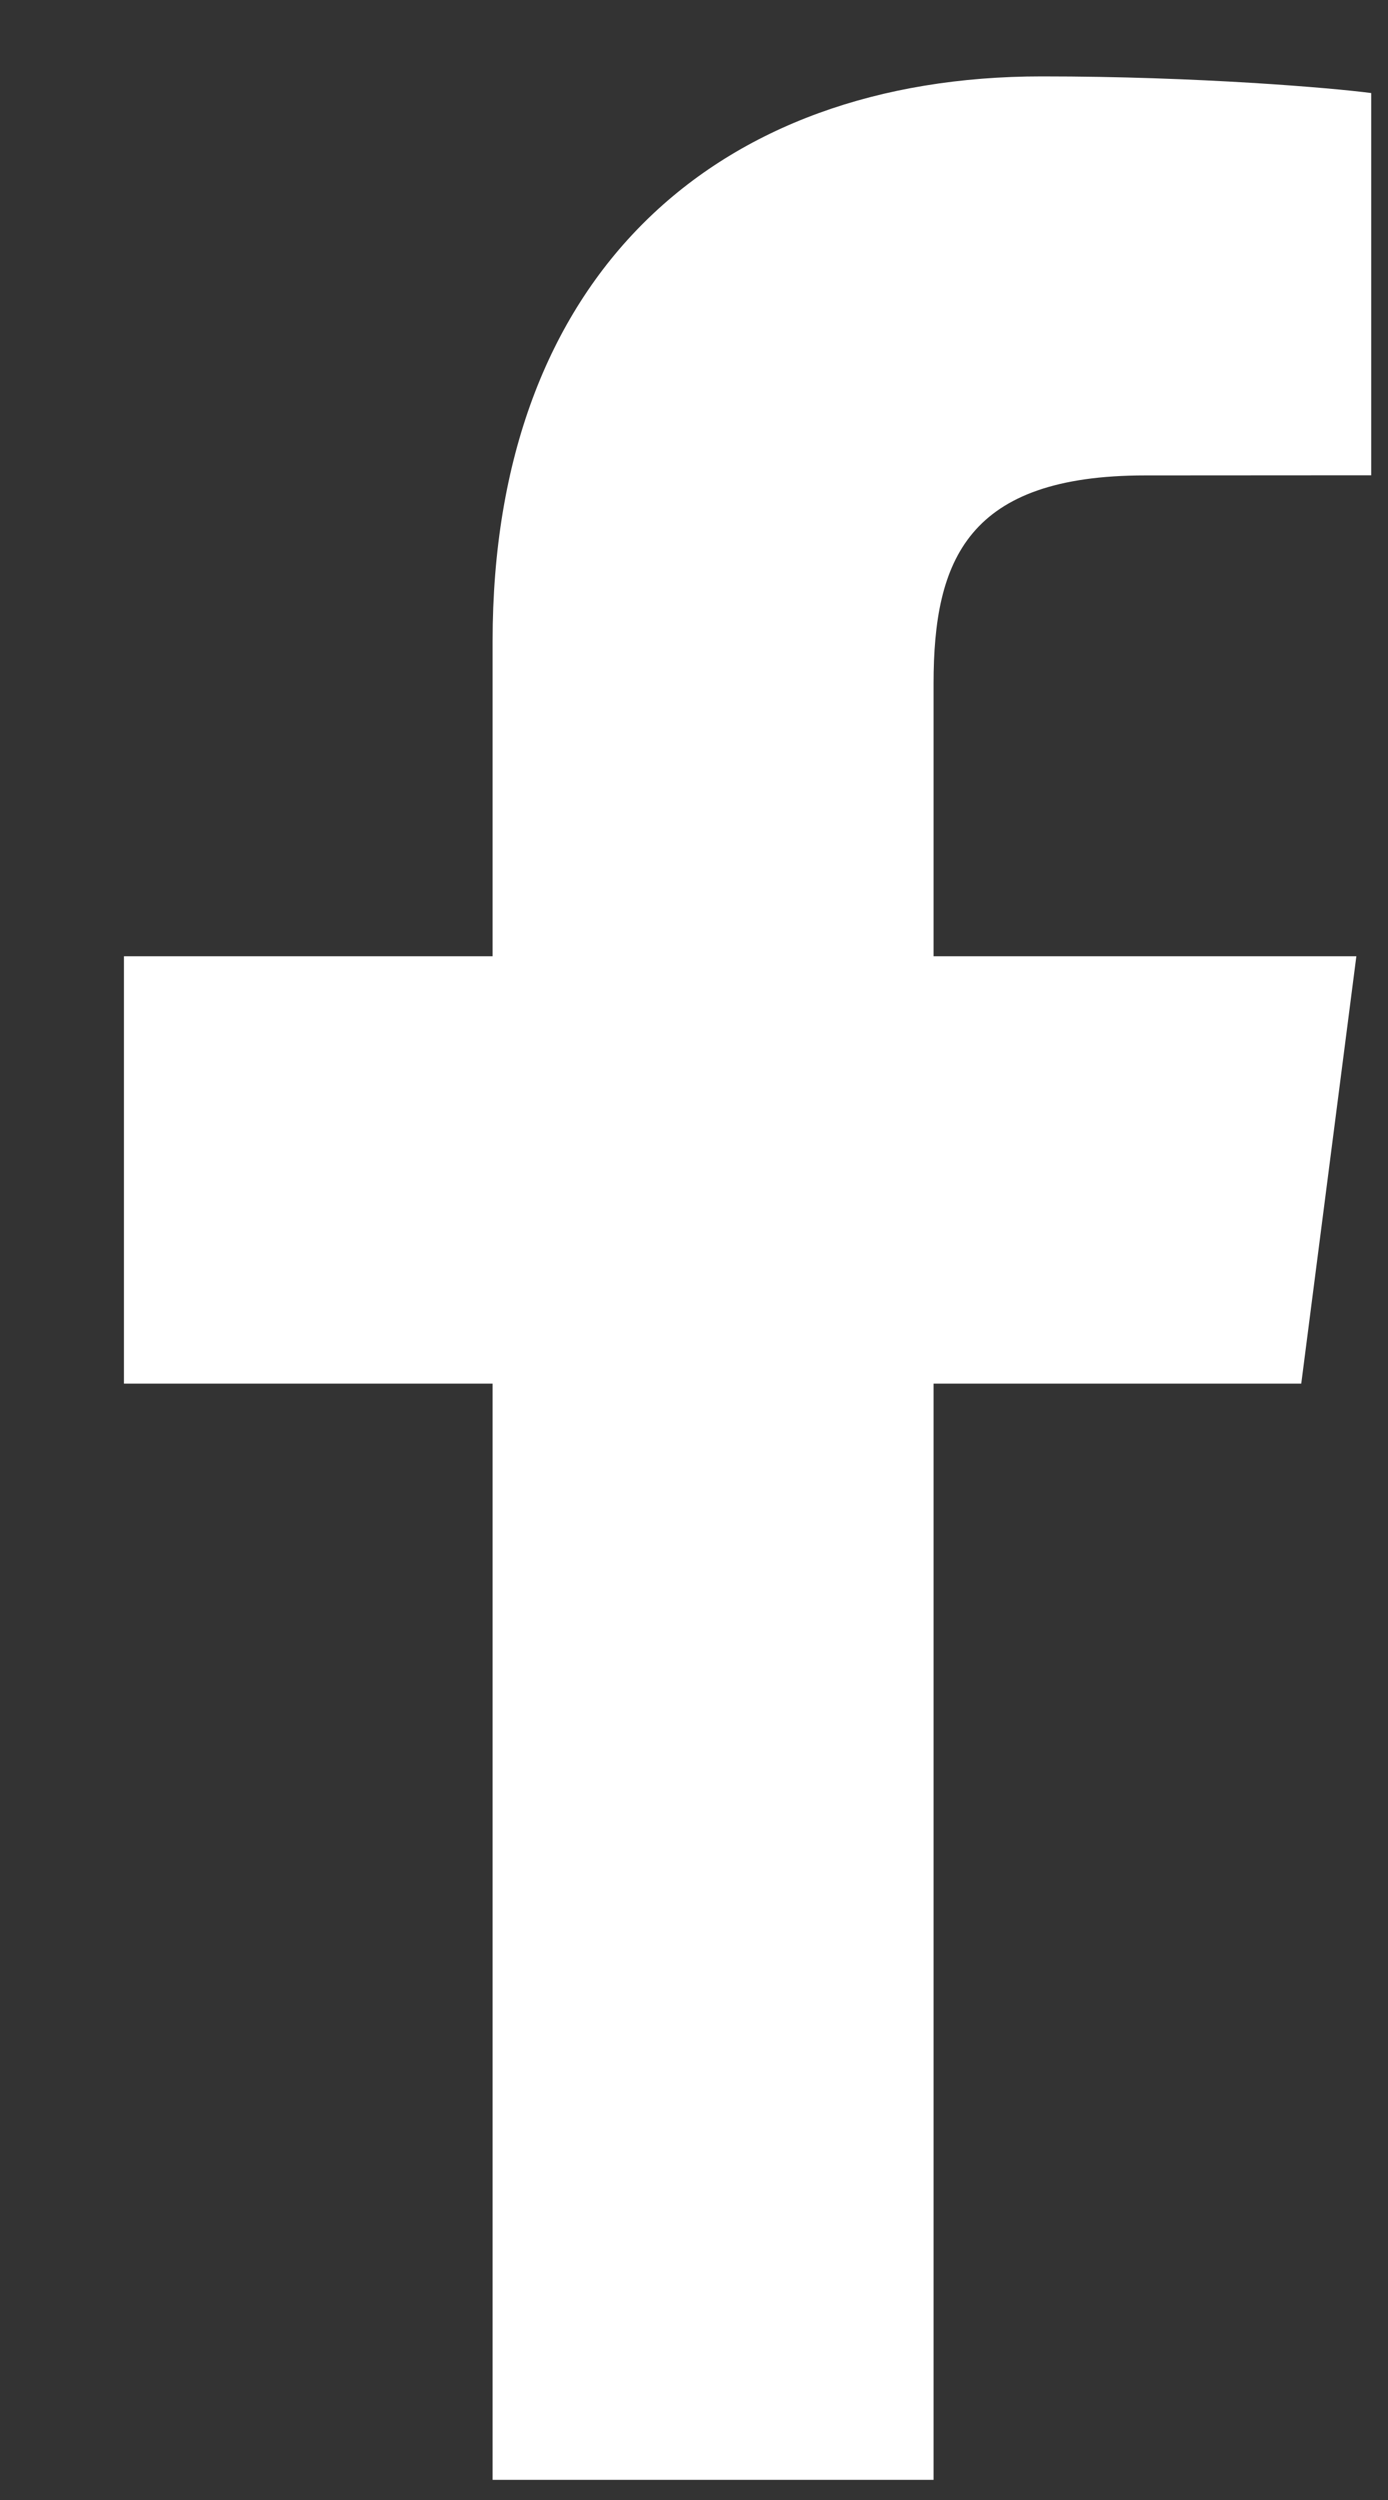
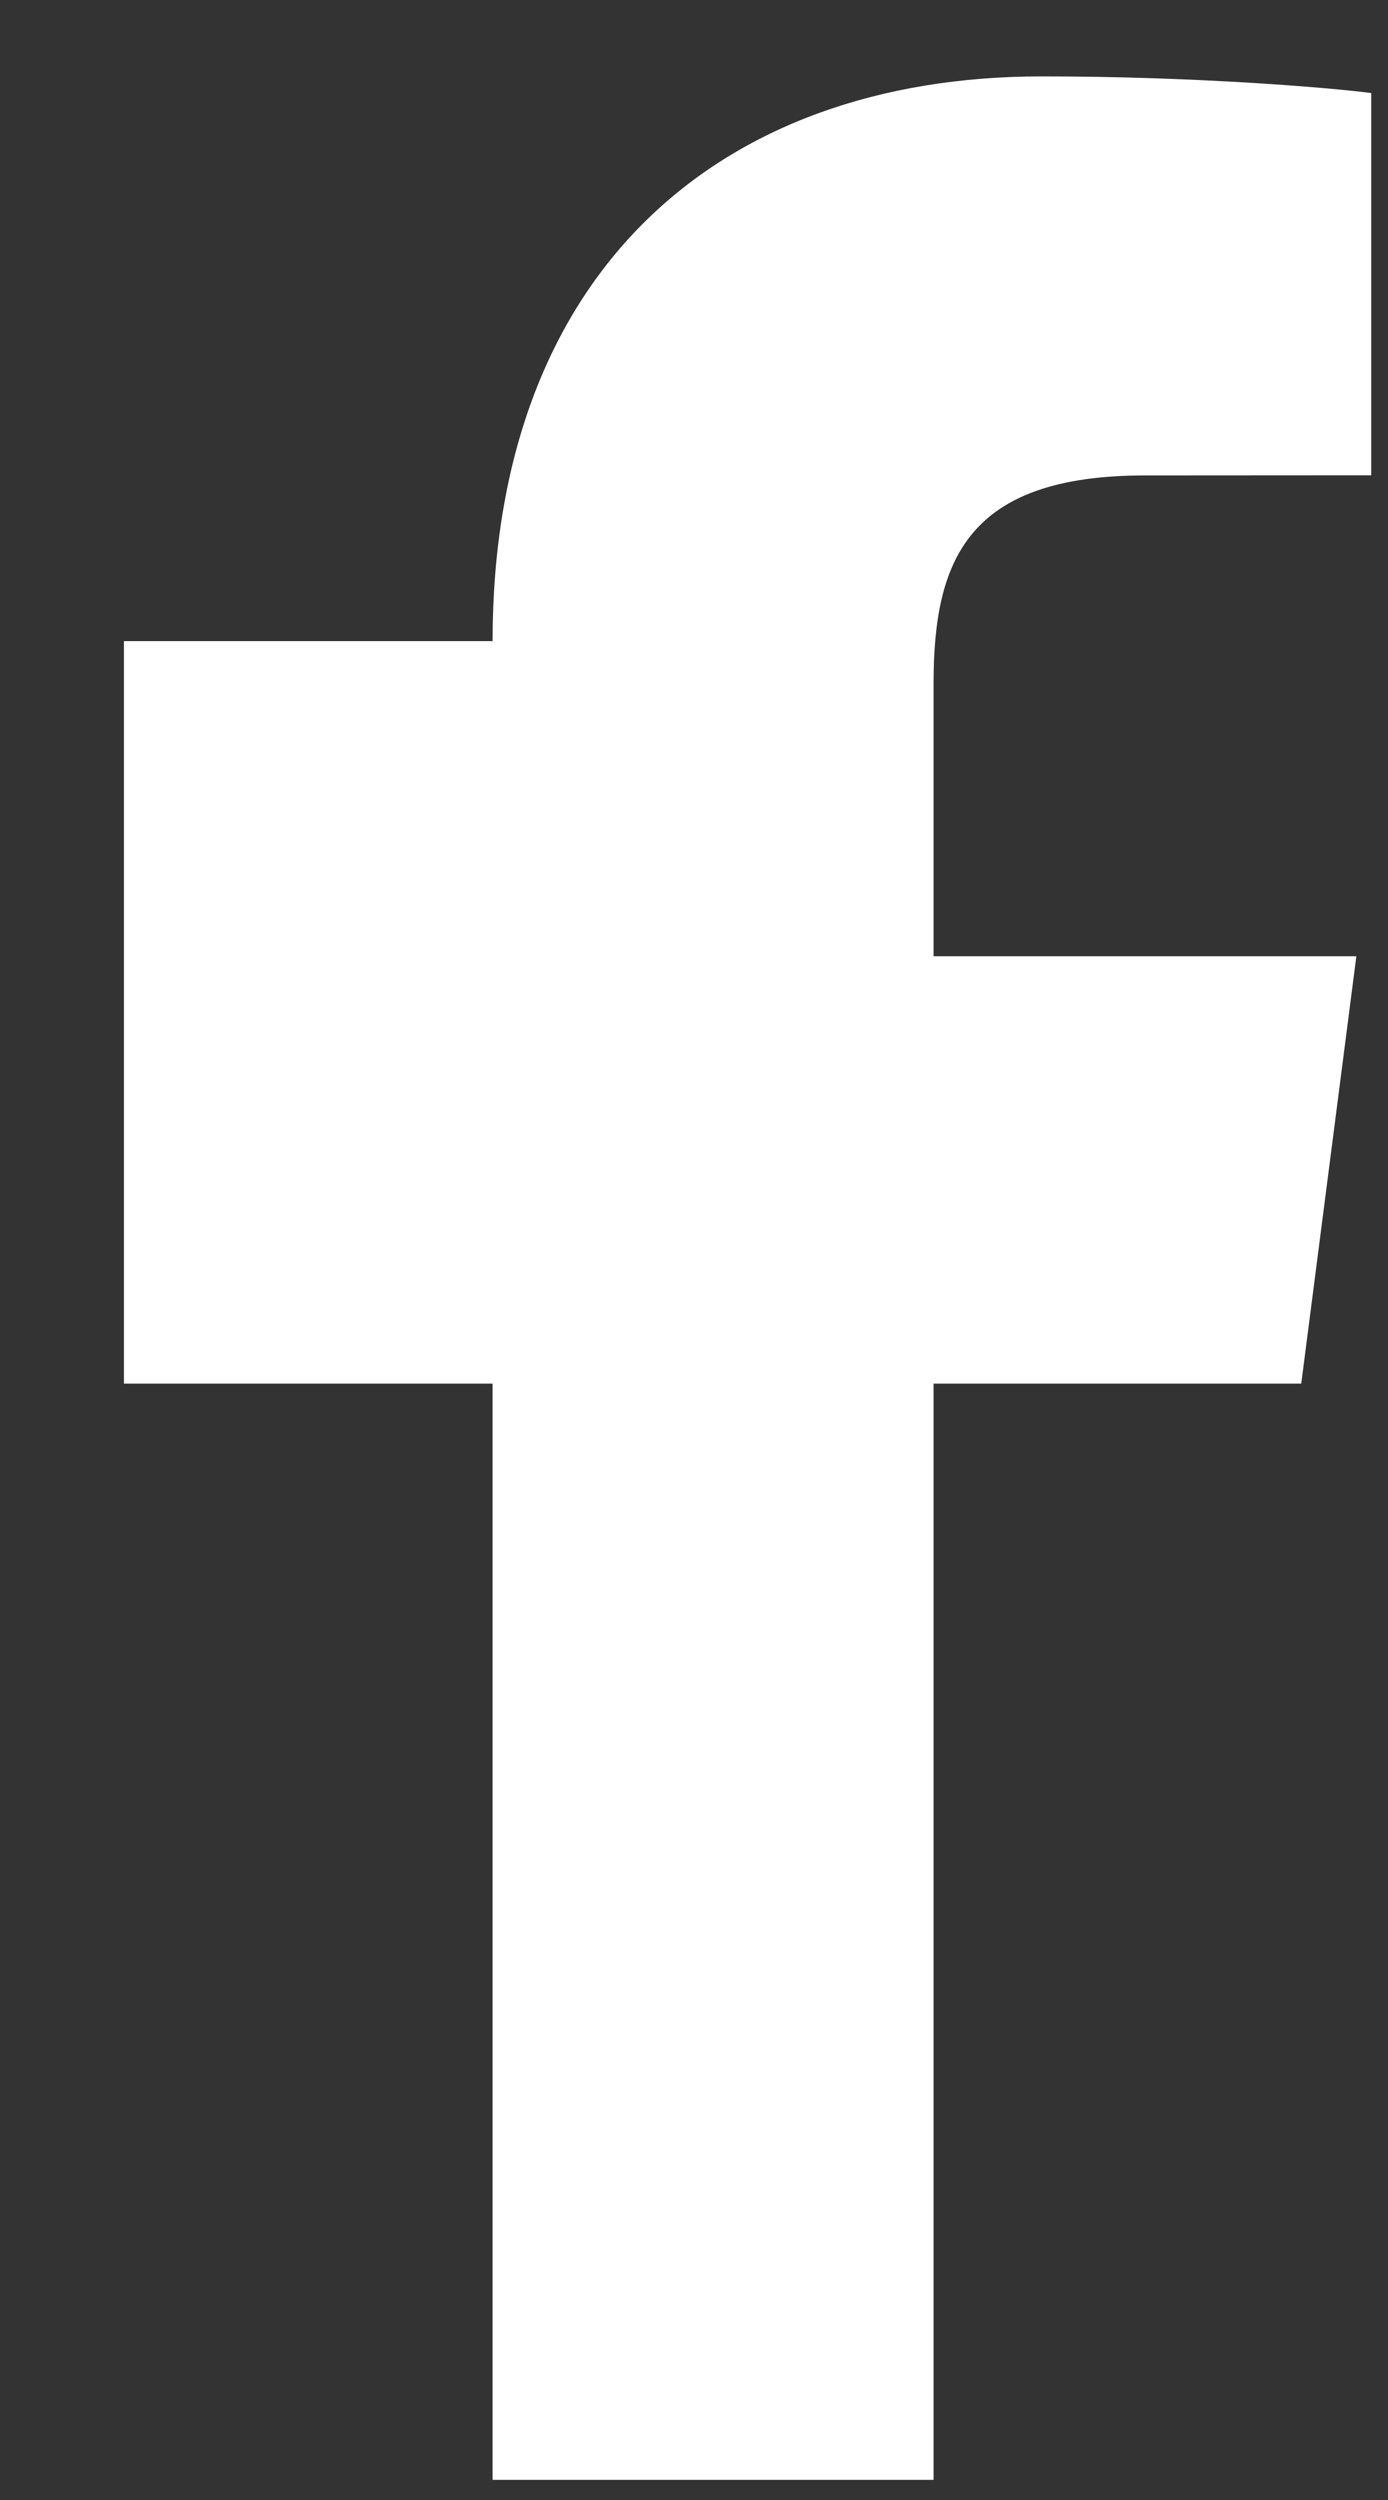
<svg xmlns="http://www.w3.org/2000/svg" width="10" height="18" viewBox="0 0 10 18" fill="none">
  <rect x="0" y="0" width="10" height="18" fill="#333333" stroke="none" />
-   <path d="M6.726 17.855V9.962H9.375L9.772 6.885H6.726V4.921C6.726 4.03 6.972 3.423 8.251 3.423L9.879 3.422V0.67C9.598 0.633 8.631 0.55 7.506 0.55C5.157 0.55 3.549 1.983 3.549 4.616V6.885H0.893V9.962H3.549V17.855H6.726Z" fill="white" />
+   <path d="M6.726 17.855V9.962H9.375L9.772 6.885H6.726V4.921C6.726 4.03 6.972 3.423 8.251 3.423L9.879 3.422V0.67C9.598 0.633 8.631 0.55 7.506 0.55C5.157 0.55 3.549 1.983 3.549 4.616H0.893V9.962H3.549V17.855H6.726Z" fill="white" />
</svg>